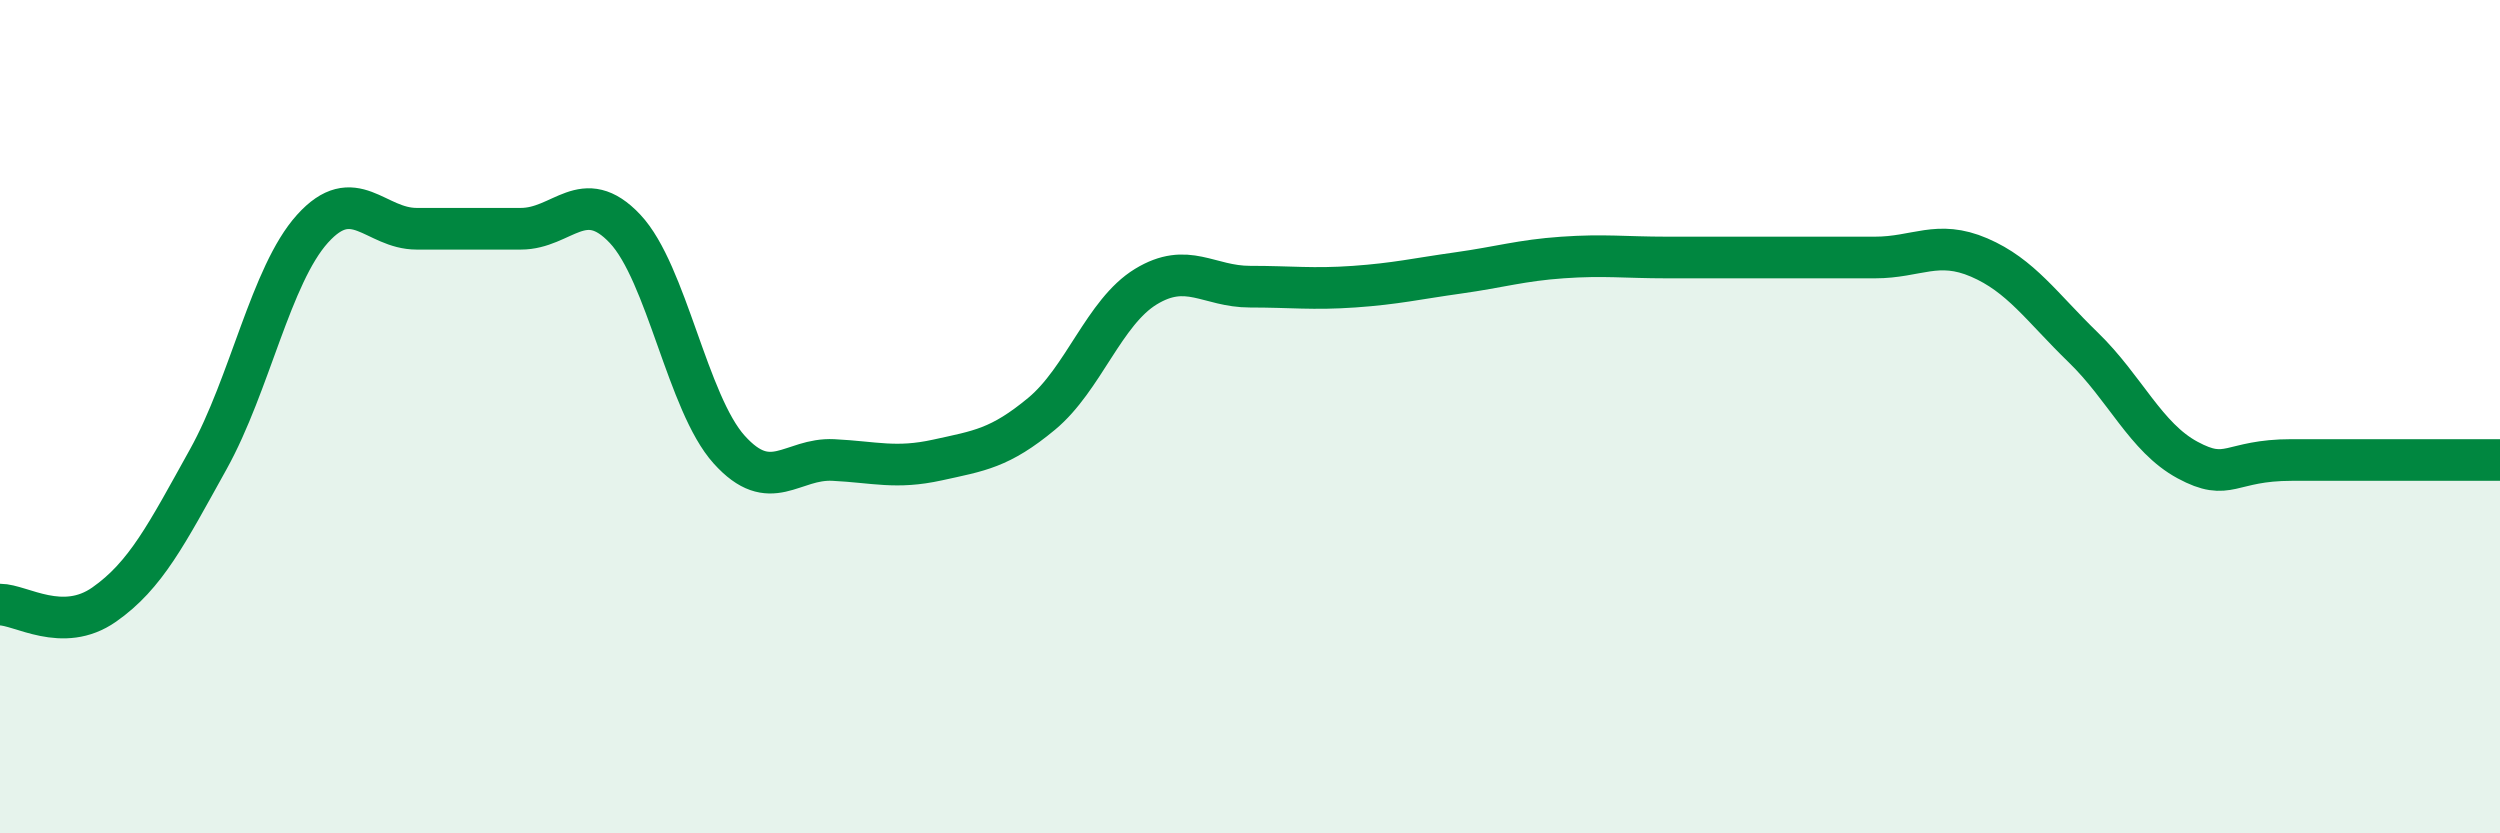
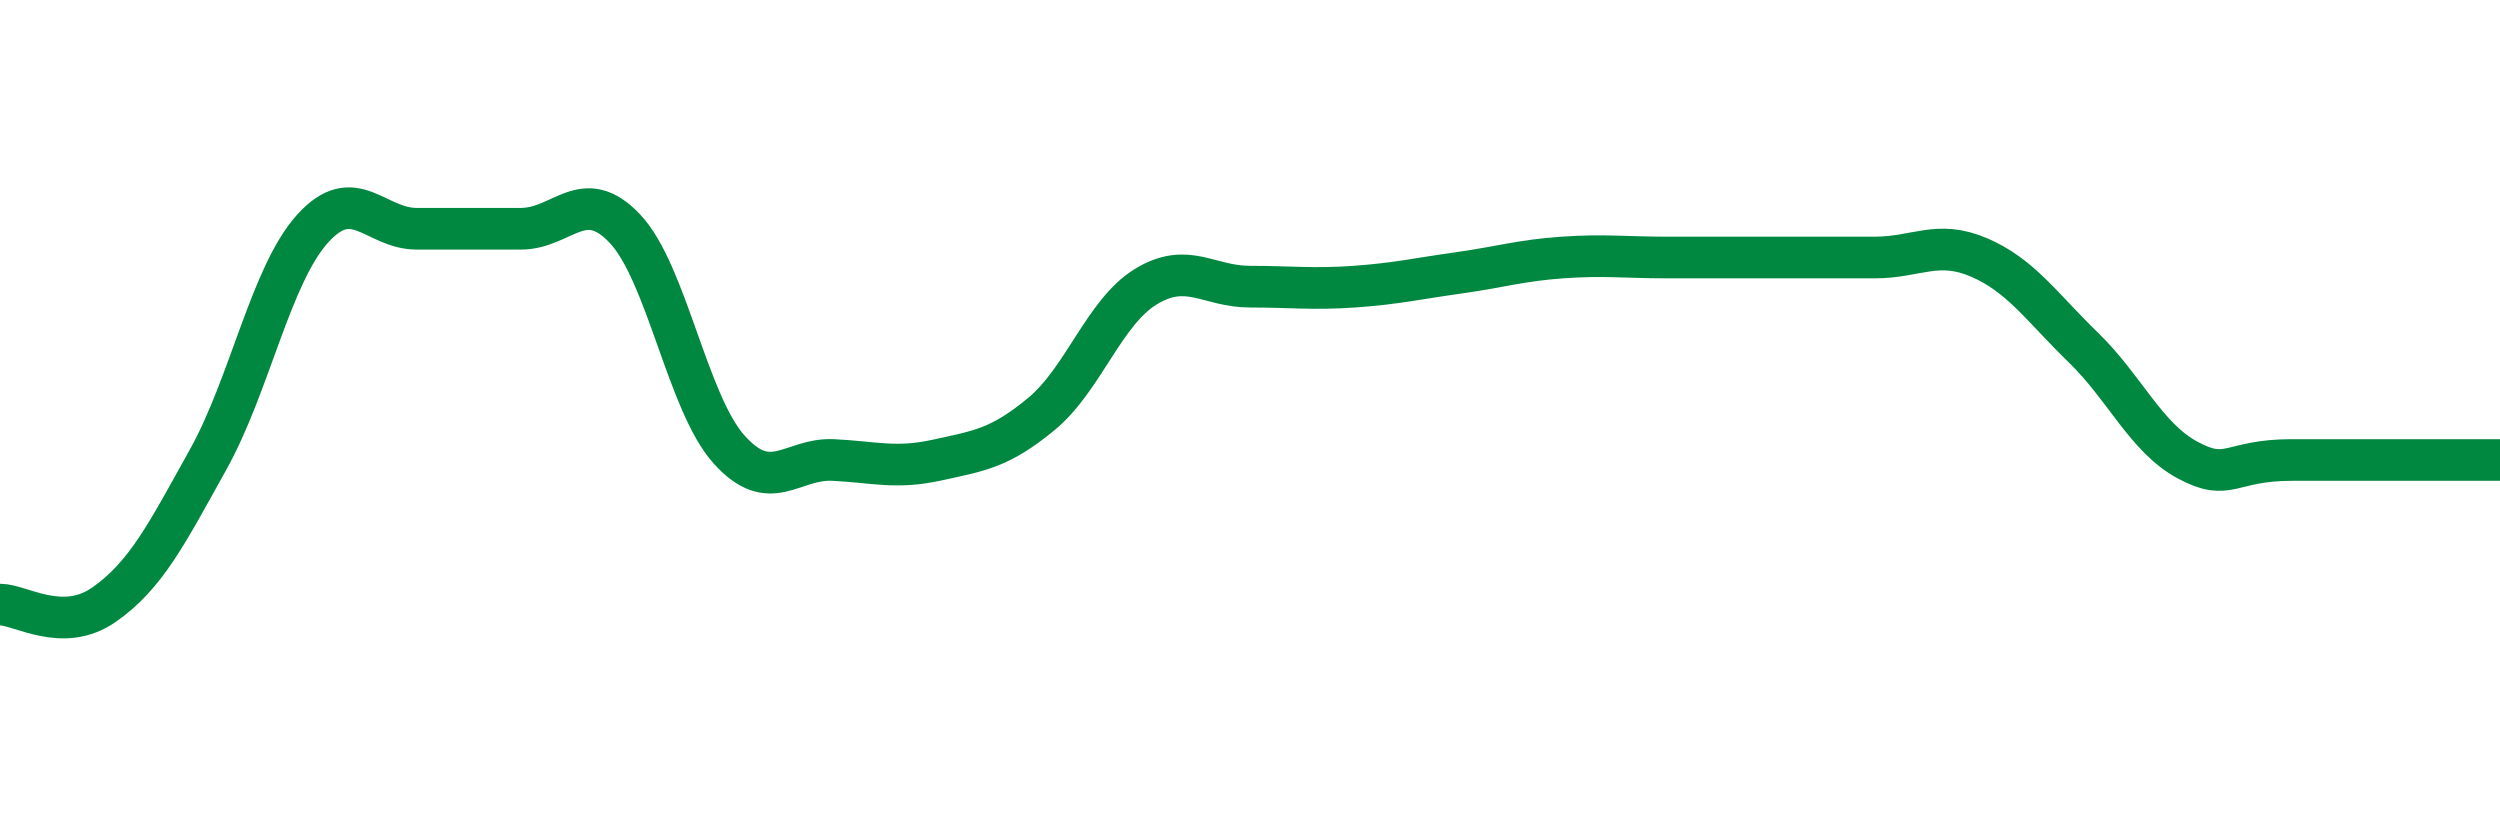
<svg xmlns="http://www.w3.org/2000/svg" width="60" height="20" viewBox="0 0 60 20">
-   <path d="M 0,14.51 C 0.5,14.51 1.5,15.21 2.5,14.51 C 3.5,13.81 4,12.82 5,11.02 C 6,9.22 6.5,6.6 7.5,5.49 C 8.5,4.38 9,5.49 10,5.49 C 11,5.49 11.5,5.49 12.5,5.49 C 13.5,5.49 14,4.43 15,5.49 C 16,6.55 16.5,9.68 17.5,10.79 C 18.5,11.9 19,10.99 20,11.04 C 21,11.09 21.5,11.26 22.5,11.04 C 23.5,10.82 24,10.76 25,9.93 C 26,9.1 26.5,7.49 27.5,6.88 C 28.5,6.27 29,6.88 30,6.88 C 31,6.88 31.5,6.95 32.5,6.88 C 33.5,6.81 34,6.69 35,6.55 C 36,6.41 36.5,6.25 37.5,6.18 C 38.5,6.11 39,6.18 40,6.18 C 41,6.18 41.5,6.18 42.5,6.18 C 43.5,6.18 44,6.18 45,6.18 C 46,6.18 46.5,5.75 47.5,6.18 C 48.5,6.61 49,7.37 50,8.34 C 51,9.31 51.5,10.5 52.5,11.04 C 53.5,11.58 53.5,11.04 55,11.04 C 56.5,11.04 59,11.04 60,11.04L60 20L0 20Z" fill="#008740" opacity="0.1" stroke-linecap="round" stroke-linejoin="round" />
  <path d="M 0,14.51 C 0.5,14.51 1.5,15.21 2.5,14.51 C 3.5,13.81 4,12.82 5,11.02 C 6,9.22 6.5,6.6 7.5,5.49 C 8.5,4.38 9,5.49 10,5.49 C 11,5.49 11.5,5.49 12.5,5.49 C 13.5,5.49 14,4.43 15,5.49 C 16,6.55 16.5,9.68 17.5,10.79 C 18.5,11.9 19,10.99 20,11.04 C 21,11.09 21.5,11.26 22.5,11.04 C 23.5,10.82 24,10.76 25,9.93 C 26,9.1 26.5,7.49 27.5,6.88 C 28.5,6.27 29,6.88 30,6.88 C 31,6.88 31.5,6.95 32.5,6.88 C 33.5,6.81 34,6.69 35,6.55 C 36,6.41 36.5,6.25 37.5,6.18 C 38.5,6.11 39,6.18 40,6.18 C 41,6.18 41.5,6.18 42.5,6.18 C 43.5,6.18 44,6.18 45,6.18 C 46,6.18 46.5,5.75 47.5,6.18 C 48.5,6.61 49,7.37 50,8.34 C 51,9.31 51.5,10.5 52.5,11.04 C 53.5,11.58 53.5,11.04 55,11.04 C 56.5,11.04 59,11.04 60,11.04" stroke="#008740" stroke-width="1" fill="none" stroke-linecap="round" stroke-linejoin="round" />
</svg>